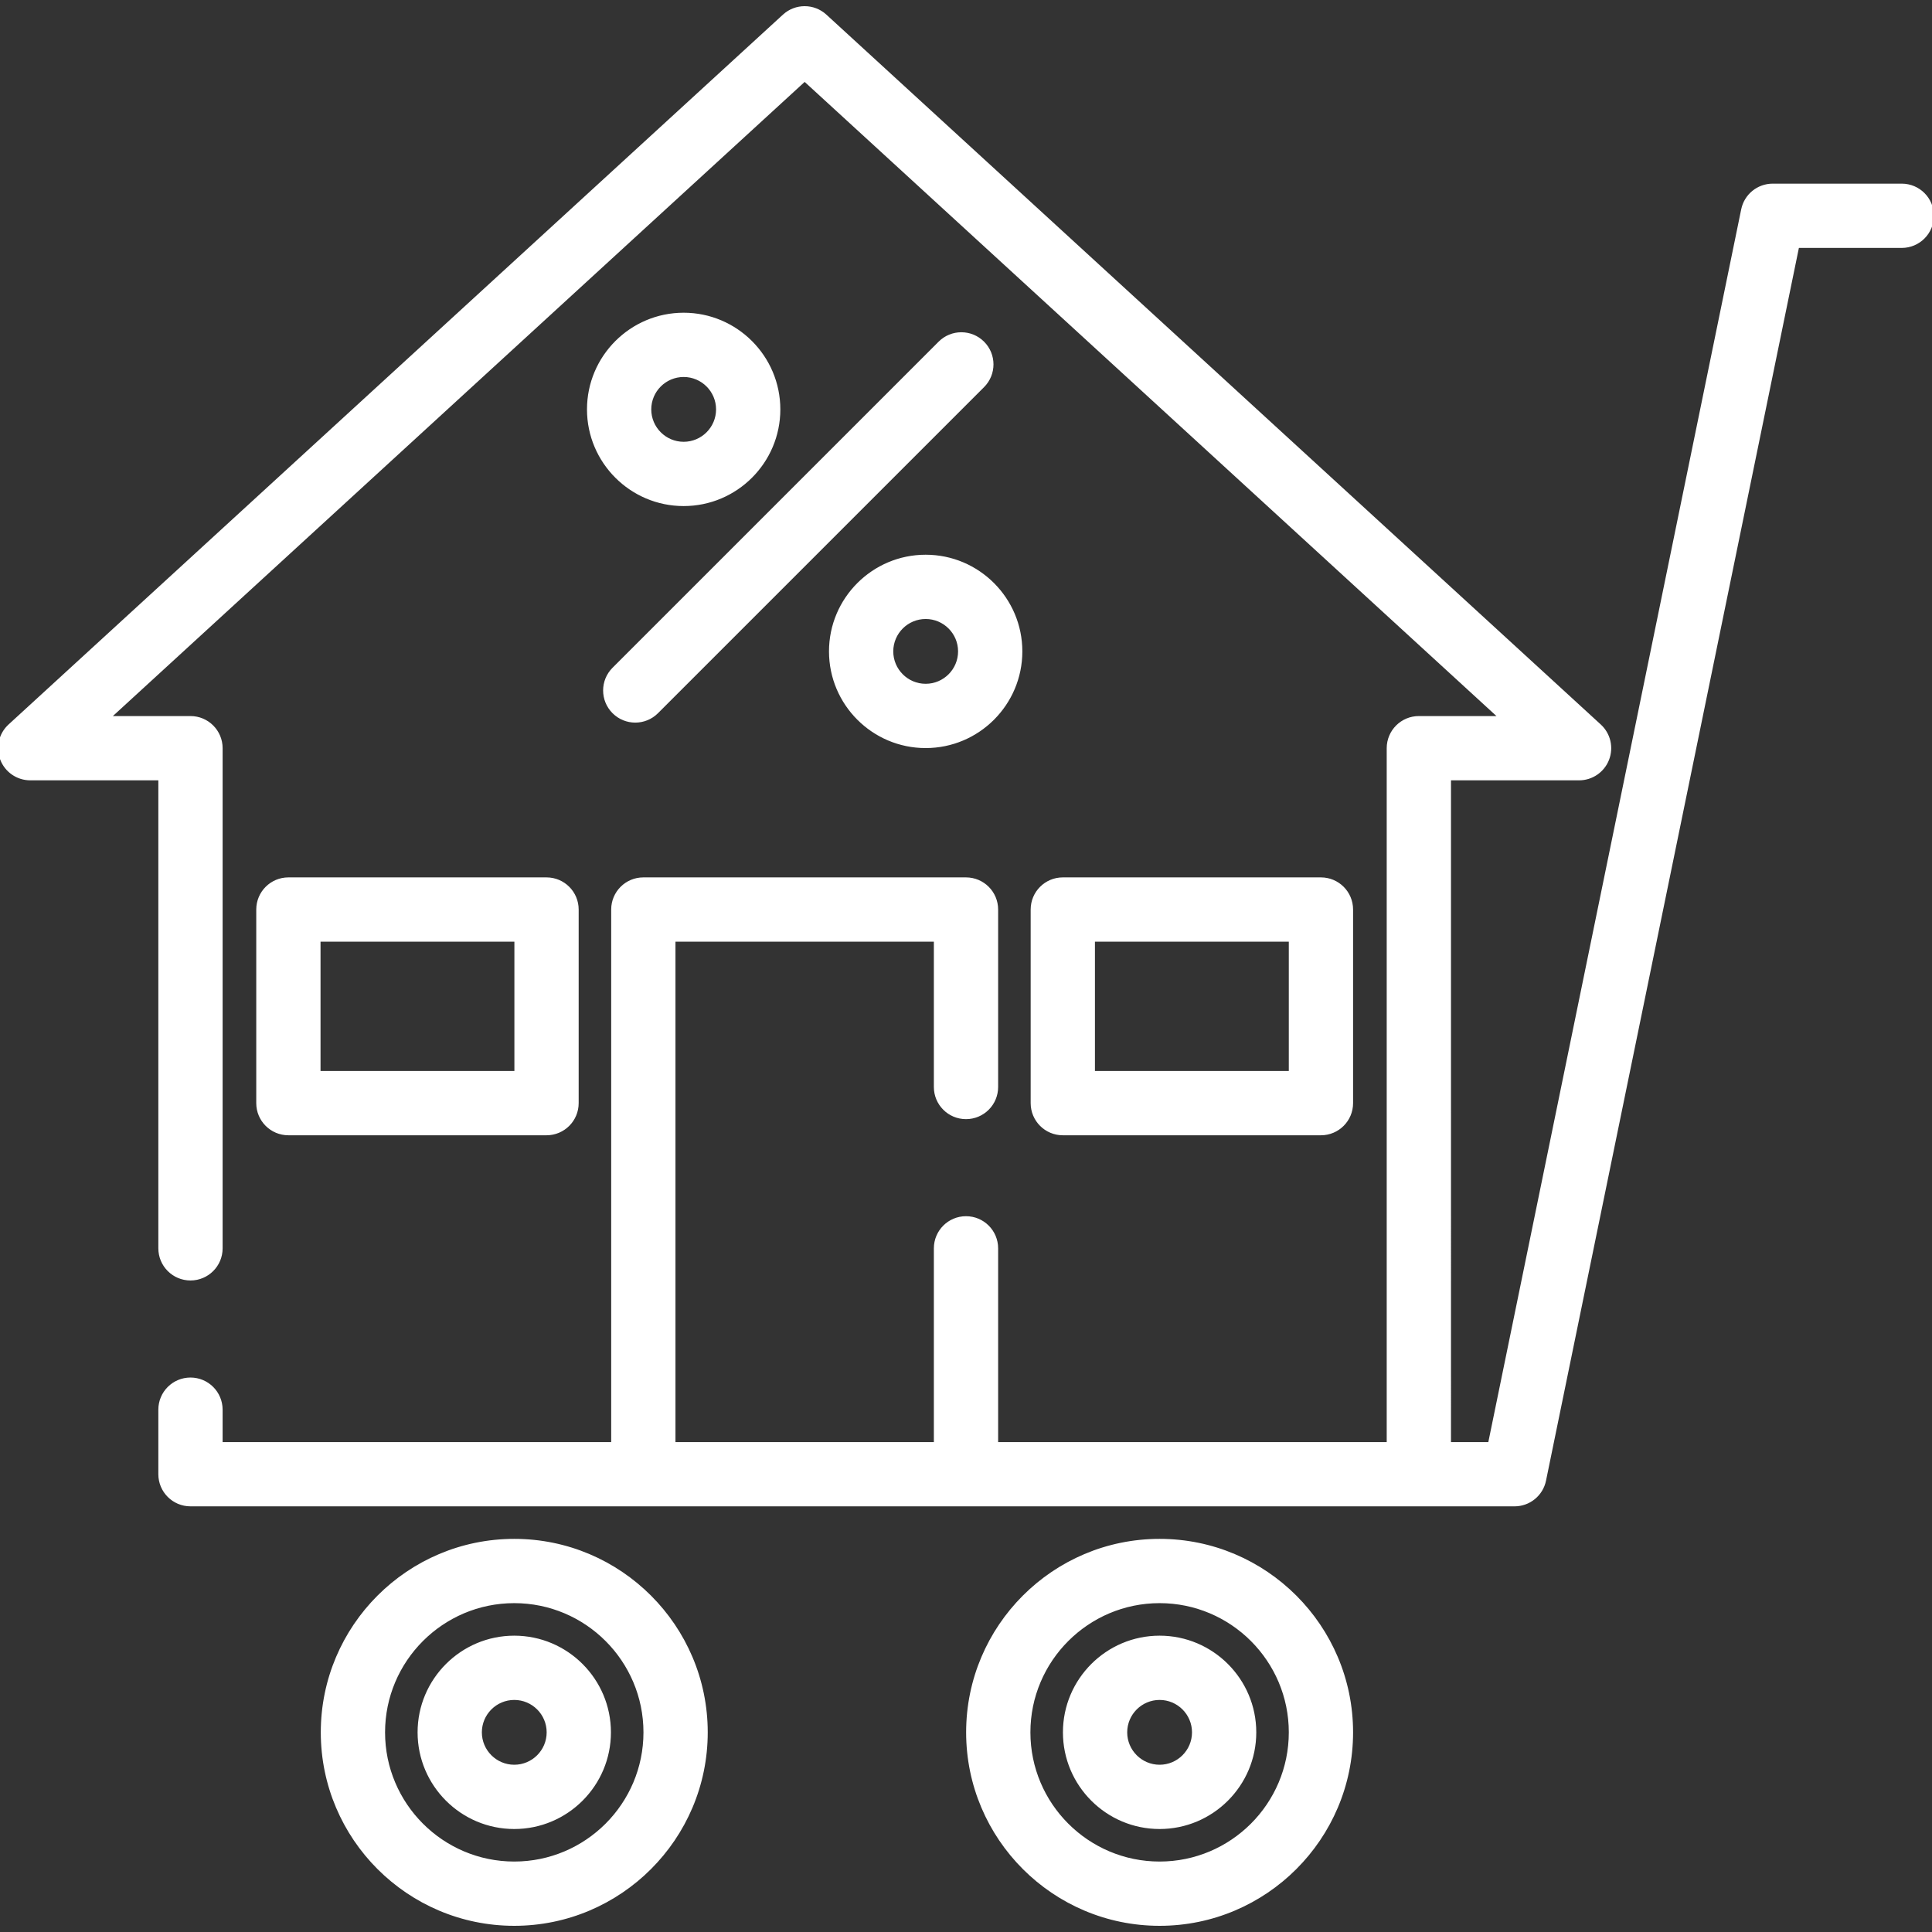
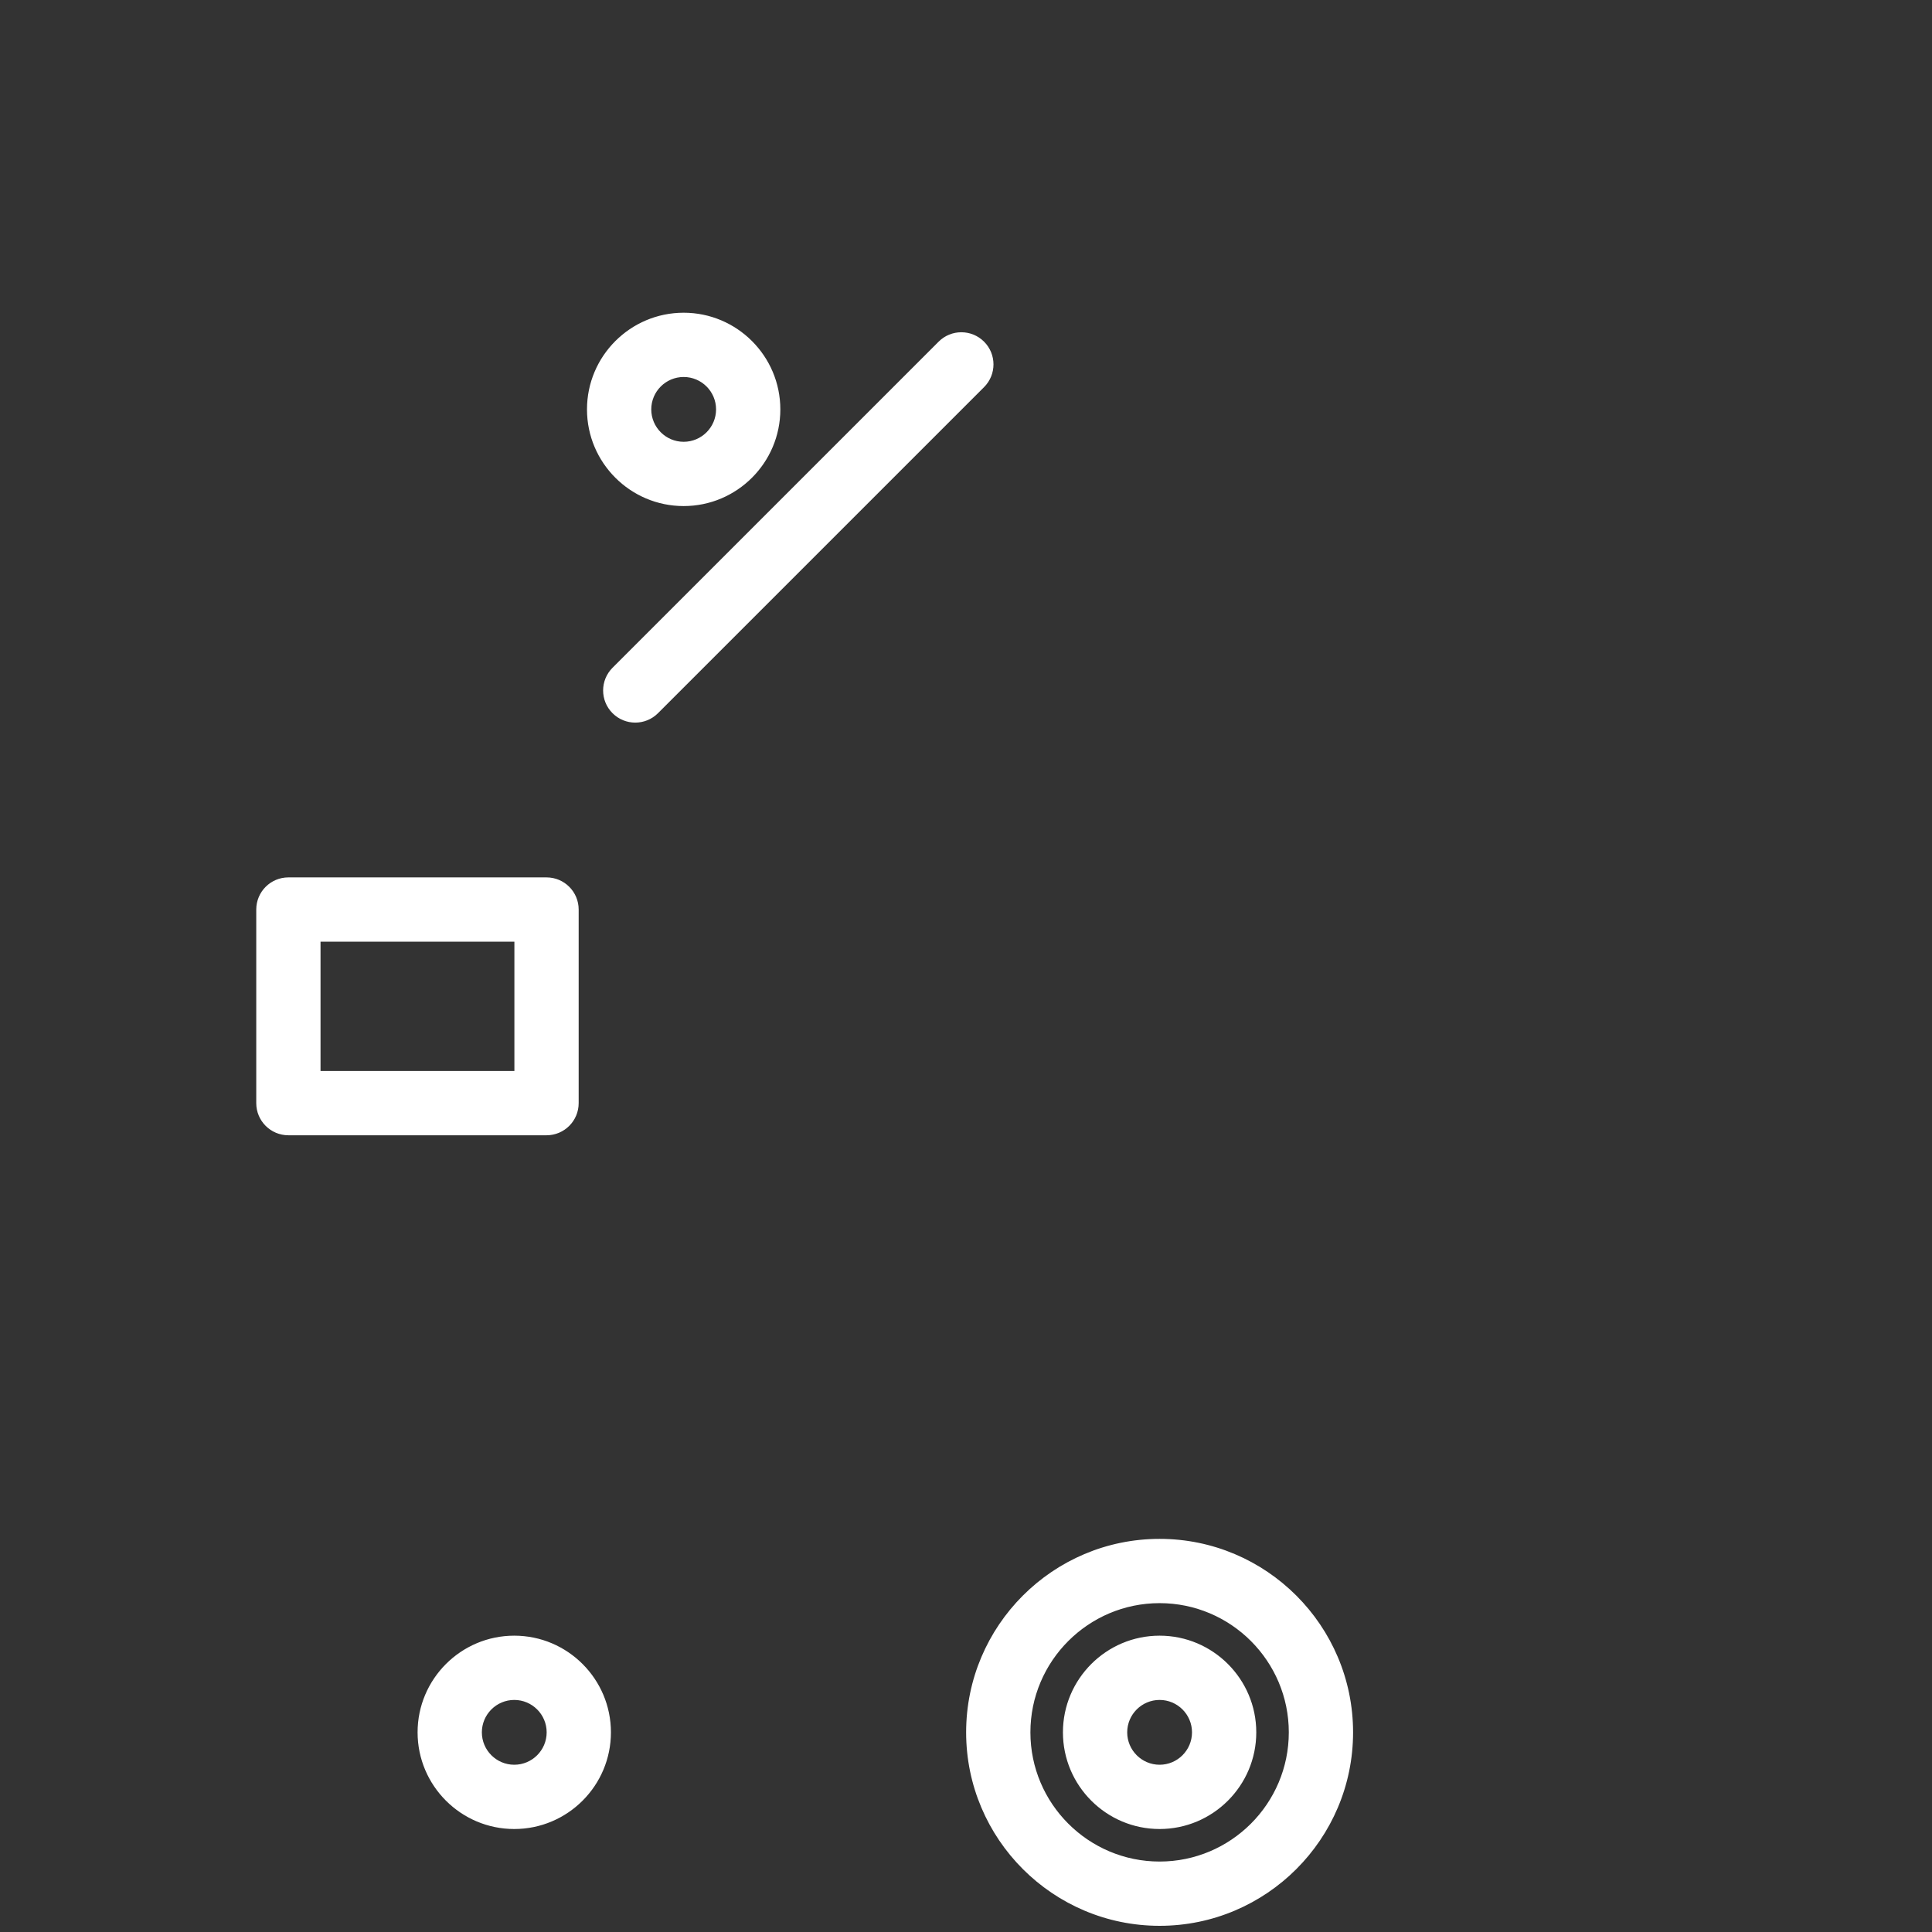
<svg xmlns="http://www.w3.org/2000/svg" fill="#ffffff" height="800px" width="800px" id="Layer_1" viewBox="0 0 512 512" xml:space="preserve" stroke="#ffffff">
  <rect x="0" y="0" width="512" height="512" fill="#333333" stroke="none" />
  <g id="SVGRepo_bgCarrier" stroke-width="0" />
  <g id="SVGRepo_tracerCarrier" stroke-linecap="round" stroke-linejoin="round" />
  <g id="SVGRepo_iconCarrier">
    <g>
      <g>
-         <path d="M350.063,233.019h-68.409c-4.428,0-8.017,3.589-8.017,8.017v51.307c0,4.427,3.588,8.017,8.017,8.017h68.409 c4.428,0,8.017-3.589,8.017-8.017v-51.307C358.08,236.608,354.492,233.019,350.063,233.019z M342.046,284.326h-52.376v-35.273 h52.376V284.326z" />
-       </g>
+         </g>
    </g>
    <g>
      <g>
        <path d="M144.836,233.019H76.427c-4.428,0-8.017,3.589-8.017,8.017v51.307c0,4.427,3.588,8.017,8.017,8.017h68.409 c4.428,0,8.017-3.589,8.017-8.017v-51.307C152.853,236.608,149.264,233.019,144.836,233.019z M136.819,284.326H84.444v-35.273 h52.376V284.326z" />
      </g>
    </g>
    <g>
      <g>
        <path d="M260.436,90.9c-3.133-3.131-8.208-3.131-11.339,0l-86.414,86.414c-3.131,3.131-3.131,8.207,0,11.337 c1.566,1.565,3.618,2.348,5.669,2.348s4.104-0.782,5.669-2.348l86.414-86.414C263.566,99.106,263.566,94.03,260.436,90.9z" />
      </g>
    </g>
    <g>
      <g>
-         <path d="M245.312,147.508c-13.851,0-25.119,11.268-25.119,25.119c0,13.851,11.268,25.119,25.119,25.119 s25.119-11.268,25.119-25.119C270.431,158.776,259.163,147.508,245.312,147.508z M245.312,181.712 c-5.01,0-9.086-4.076-9.086-9.086s4.076-9.086,9.086-9.086s9.086,4.076,9.086,9.086S250.322,181.712,245.312,181.712z" />
-       </g>
+         </g>
    </g>
    <g>
      <g>
        <path d="M181.178,83.374c-13.851,0-25.119,11.268-25.119,25.119c0,13.851,11.268,25.119,25.119,25.119 s25.119-11.268,25.119-25.119C206.297,94.642,195.029,83.374,181.178,83.374z M181.178,117.579c-5.01,0-9.086-4.076-9.086-9.086 s4.076-9.086,9.086-9.086s9.086,4.076,9.086,9.086S186.187,117.579,181.178,117.579z" />
      </g>
    </g>
    <g>
      <g>
-         <path d="M503.983,49.17h-34.205c-3.807,0-7.089,2.677-7.853,6.406l-67.096,327.088h-10.802V206.297h34.445 c3.306,0,6.272-2.029,7.472-5.11c1.198-3.081,0.382-6.582-2.054-8.816L218.662,4.245c-3.067-2.809-7.769-2.809-10.835,0 L2.6,192.37c-2.436,2.234-3.253,5.735-2.054,8.816c1.199,3.082,4.167,5.11,7.473,5.11h34.445v124.526 c0,4.427,3.588,8.017,8.017,8.017c4.428,0,8.017-3.589,8.017-8.017V198.28c0-4.427-3.588-8.017-8.017-8.017H28.627L213.245,21.03 l184.617,169.233H376.01c-4.428,0-8.017,3.589-8.017,8.017v184.384H264.017v-51.841c0-4.427-3.588-8.017-8.017-8.017 s-8.017,3.589-8.017,8.017v51.841h-69.478V249.052h69.478v39.015c0,4.427,3.588,8.017,8.017,8.017s8.017-3.589,8.017-8.017 v-47.031c0-4.427-3.588-8.017-8.017-8.017h-85.511c-4.428,0-8.017,3.589-8.017,8.017v141.628H58.495v-9.086 c0-4.427-3.588-8.017-8.017-8.017s-8.017,3.589-8.017,8.017v17.102c0,4.427,3.588,8.017,8.017,8.017h0.294h350.596 c3.807,0,7.089-2.677,7.853-6.406l67.096-327.088h27.665c4.428,0,8.017-3.589,8.017-8.017C512,52.759,508.411,49.17,503.983,49.17 z" />
-       </g>
+         </g>
    </g>
    <g>
      <g>
        <path d="M307.307,408.317c-27.995,0-50.772,22.777-50.772,50.772s22.777,50.772,50.772,50.772s50.772-22.777,50.772-50.772 S335.303,408.317,307.307,408.317z M307.307,493.828c-19.156,0-34.739-15.584-34.739-34.739s15.583-34.739,34.739-34.739 s34.739,15.584,34.739,34.739S326.462,493.828,307.307,493.828z" />
      </g>
    </g>
    <g>
      <g>
        <path d="M307.307,433.97c-13.851,0-25.119,11.268-25.119,25.119s11.268,25.119,25.119,25.119s25.119-11.268,25.119-25.119 S321.158,433.97,307.307,433.97z M307.307,468.175c-5.01,0-9.086-4.076-9.086-9.086s4.076-9.086,9.086-9.086 s9.086,4.076,9.086,9.086S312.316,468.175,307.307,468.175z" />
      </g>
    </g>
    <g>
      <g>
-         <path d="M136.285,408.317c-27.995,0-50.772,22.777-50.772,50.772s22.777,50.772,50.772,50.772 c27.995,0,50.772-22.777,50.772-50.772S164.28,408.317,136.285,408.317z M136.285,493.828c-19.156,0-34.739-15.584-34.739-34.739 s15.583-34.739,34.739-34.739c19.156,0,34.739,15.584,34.739,34.739S155.439,493.828,136.285,493.828z" />
-       </g>
+         </g>
    </g>
    <g>
      <g>
        <path d="M136.285,433.97c-13.851,0-25.119,11.268-25.119,25.119s11.268,25.119,25.119,25.119 c13.851,0,25.119-11.268,25.119-25.119S150.136,433.97,136.285,433.97z M136.285,468.175c-5.01,0-9.086-4.076-9.086-9.086 s4.076-9.086,9.086-9.086s9.086,4.076,9.086,9.086S141.294,468.175,136.285,468.175z" />
      </g>
    </g>
  </g>
</svg>